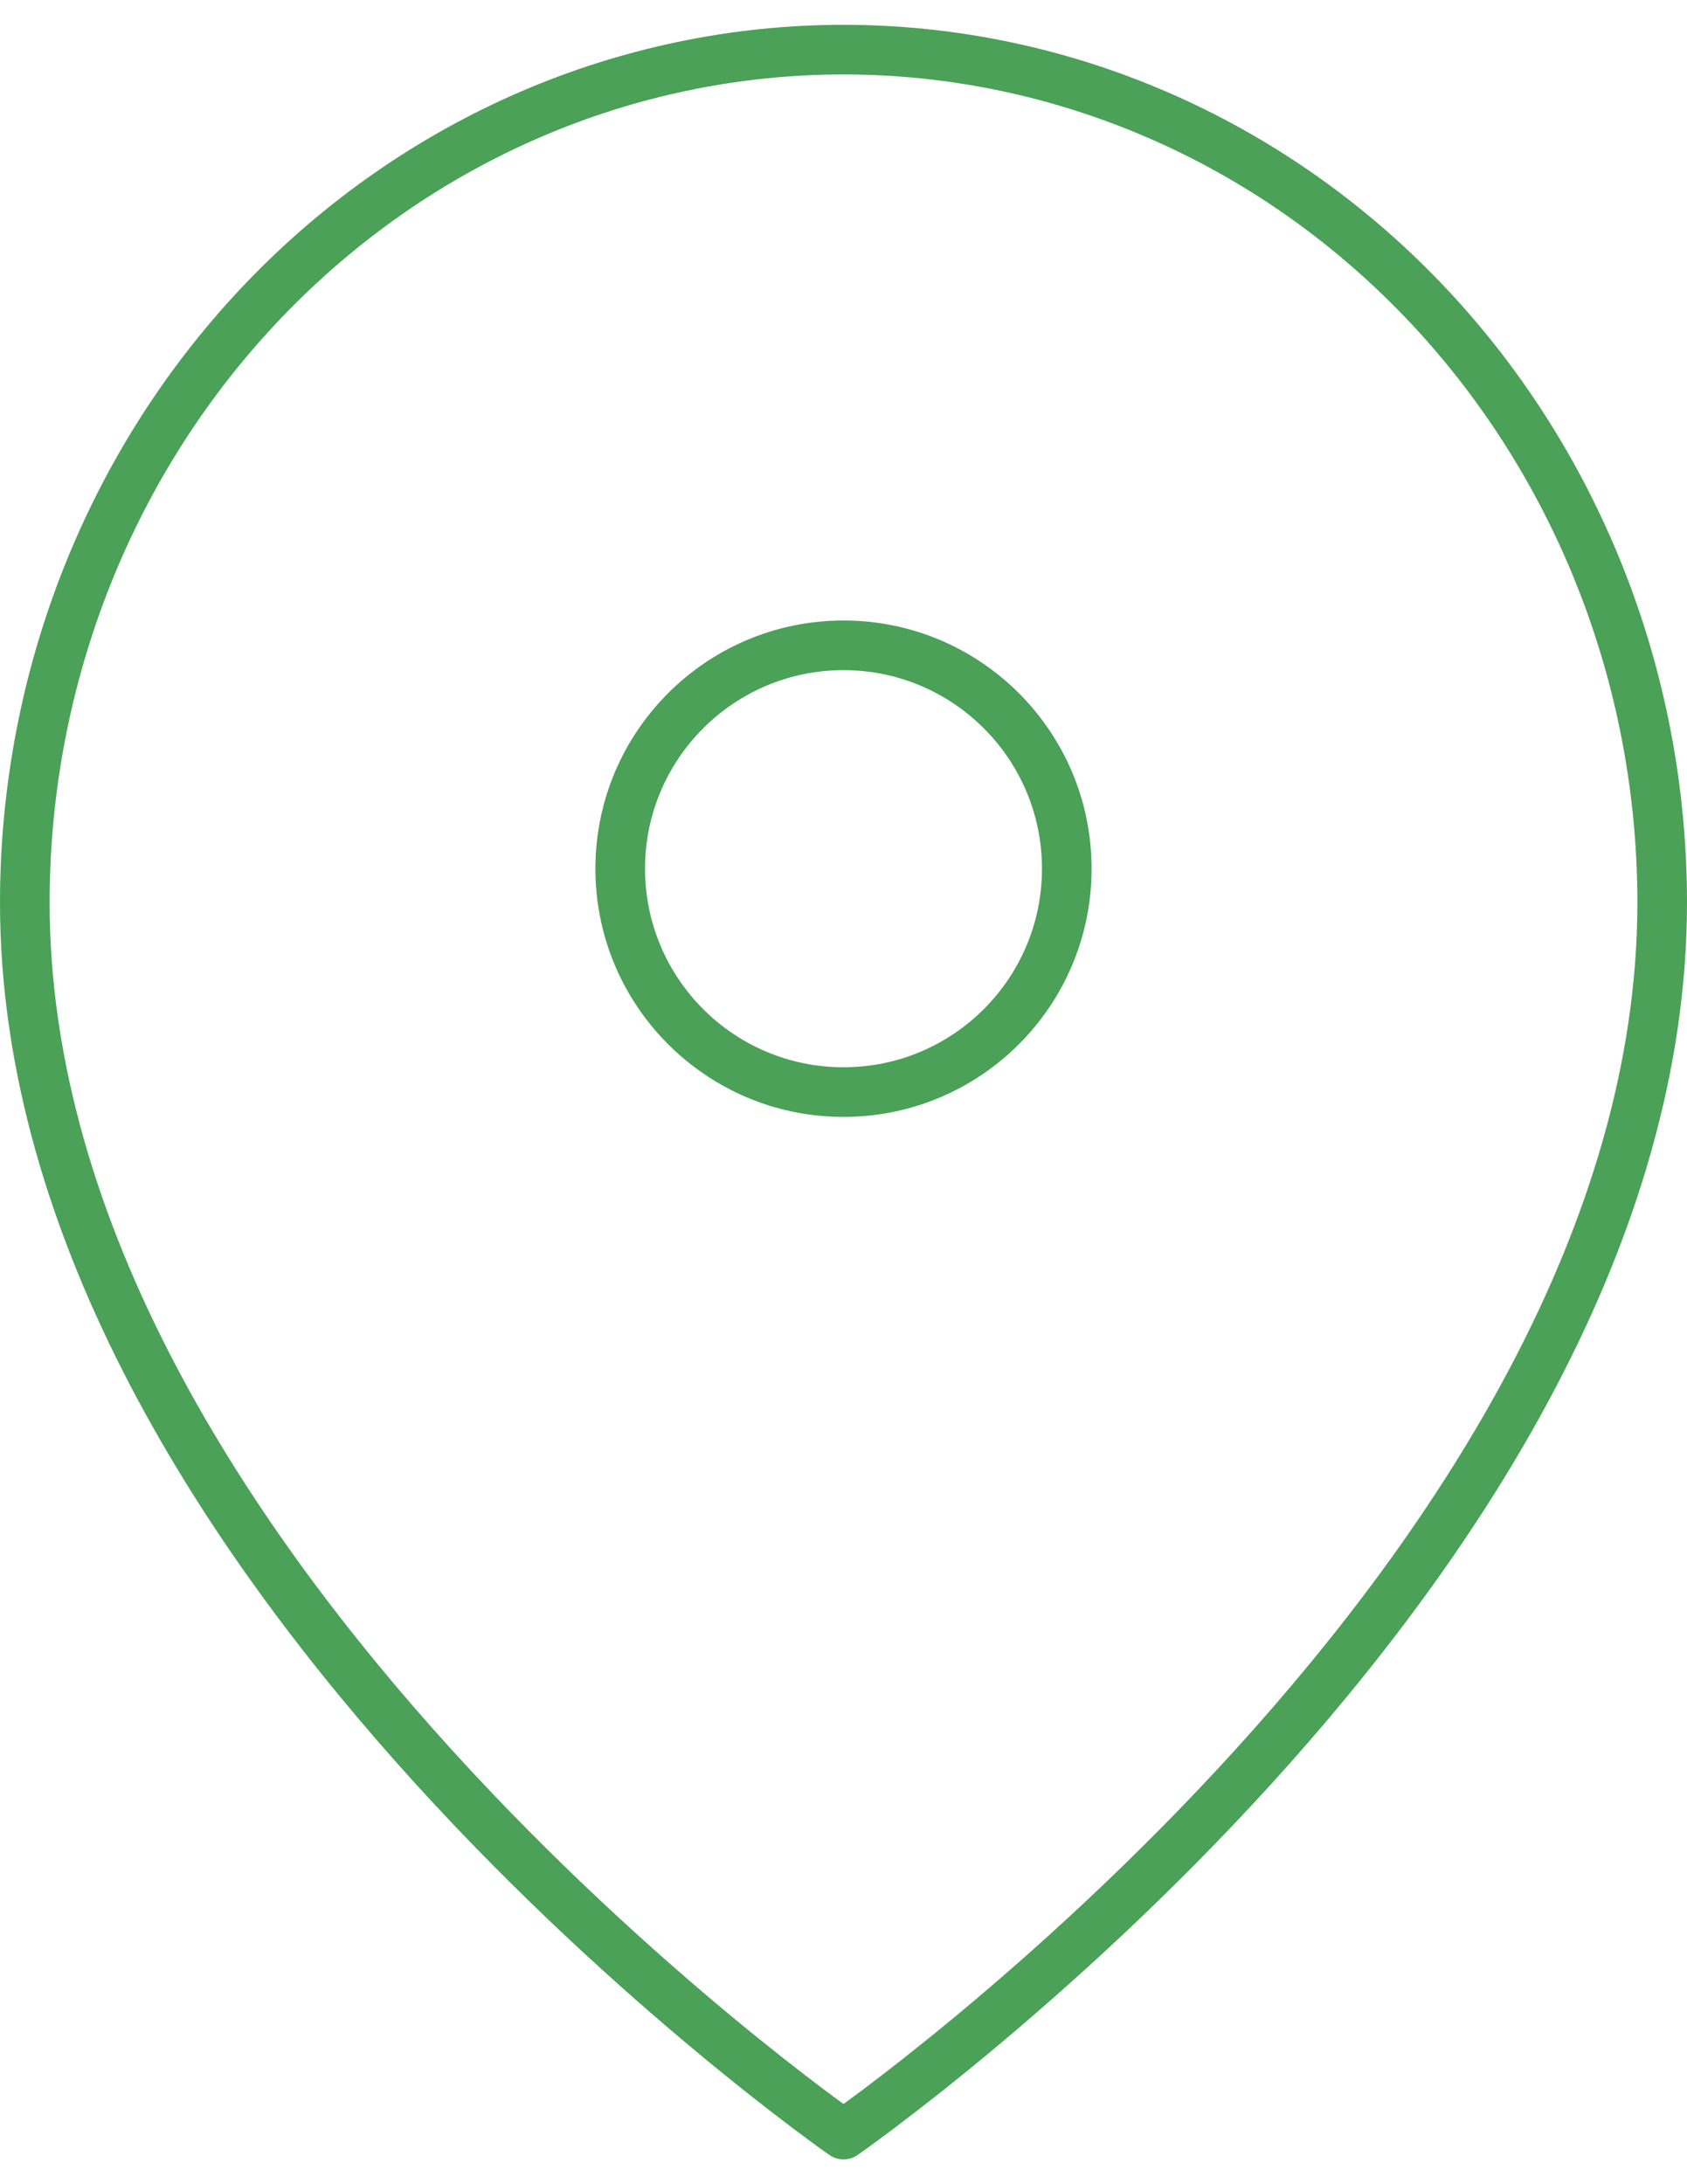
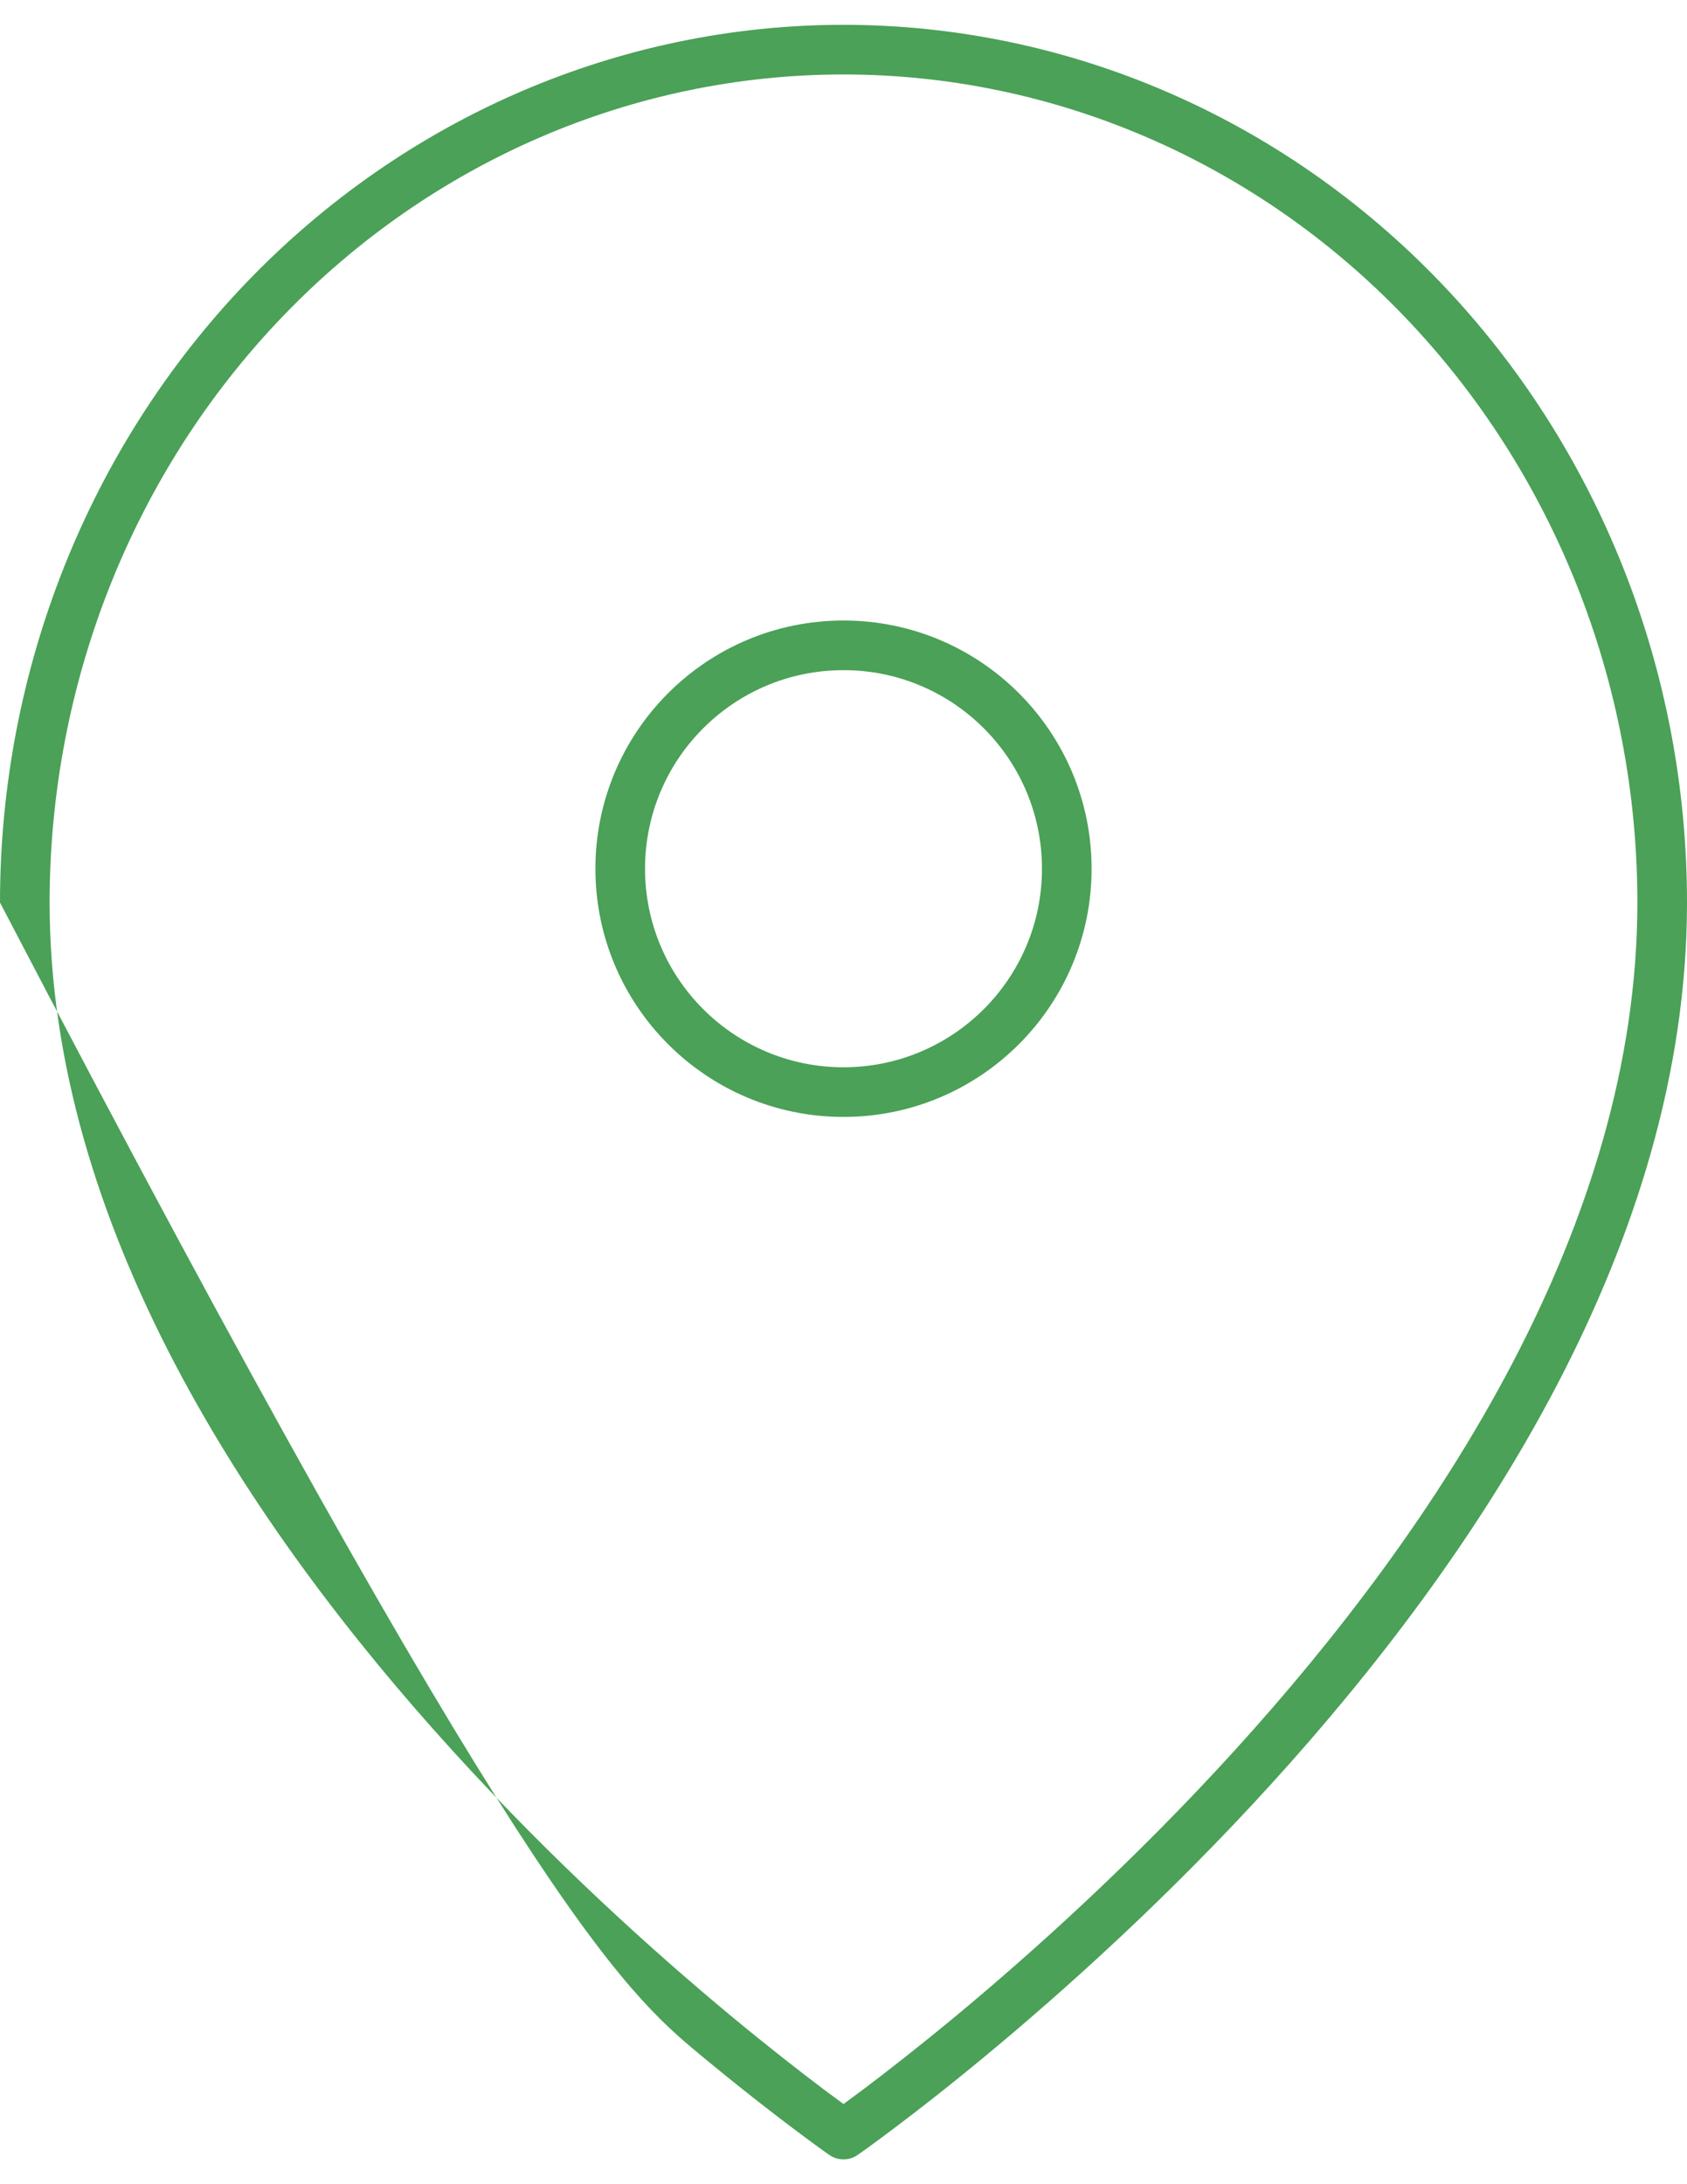
<svg xmlns="http://www.w3.org/2000/svg" width="34" height="44" viewBox="0 0 34 44" fill="none">
-   <path fill-rule="evenodd" clip-rule="evenodd" d="M5.693 6.379C8.696 3.252 12.763 1.5 17 1.5C21.237 1.5 25.304 3.252 28.307 6.379C31.31 9.506 33 13.751 33 18.182C33 24.67 28.984 30.755 24.88 35.266C22.837 37.511 20.793 39.344 19.259 40.617C18.492 41.252 17.854 41.747 17.409 42.082C17.245 42.205 17.108 42.306 17 42.385C16.892 42.306 16.755 42.205 16.591 42.082C16.146 41.747 15.508 41.252 14.741 40.617C13.207 39.344 11.163 37.511 9.12 35.266C5.016 30.755 1 24.67 1 18.182C1 13.751 2.69 9.506 5.693 6.379ZM16.715 43.41C16.715 43.411 16.715 43.411 17 43L16.715 43.411C16.886 43.53 17.114 43.53 17.285 43.411L17 43C17.285 43.411 17.285 43.411 17.285 43.41L17.286 43.41L17.289 43.408L17.299 43.401L17.336 43.375C17.369 43.352 17.416 43.318 17.478 43.274C17.601 43.185 17.781 43.053 18.009 42.881C18.466 42.538 19.117 42.033 19.897 41.386C21.457 40.093 23.538 38.227 25.62 35.939C29.766 31.381 34 25.057 34 18.182C34 13.499 32.214 9.004 29.028 5.686C25.841 2.368 21.515 0.5 17 0.5C12.485 0.5 8.159 2.368 4.972 5.686C1.786 9.004 0 13.499 0 18.182C0 25.057 4.234 31.381 8.38 35.939C10.462 38.227 12.543 40.093 14.103 41.386C14.883 42.033 15.534 42.538 15.991 42.881C16.219 43.053 16.399 43.185 16.522 43.274C16.584 43.318 16.631 43.352 16.664 43.375L16.701 43.401L16.711 43.408L16.714 43.41L16.715 43.41ZM13 17.5C13 15.291 14.791 13.5 17 13.5C19.209 13.5 21 15.291 21 17.5C21 19.709 19.209 21.5 17 21.5C14.791 21.5 13 19.709 13 17.5ZM17 12.5C14.239 12.5 12 14.739 12 17.5C12 20.261 14.239 22.5 17 22.5C19.761 22.5 22 20.261 22 17.5C22 14.739 19.761 12.5 17 12.5Z" fill="#4aa157" />
+   <path fill-rule="evenodd" clip-rule="evenodd" d="M5.693 6.379C8.696 3.252 12.763 1.5 17 1.5C21.237 1.5 25.304 3.252 28.307 6.379C31.31 9.506 33 13.751 33 18.182C33 24.67 28.984 30.755 24.88 35.266C22.837 37.511 20.793 39.344 19.259 40.617C18.492 41.252 17.854 41.747 17.409 42.082C17.245 42.205 17.108 42.306 17 42.385C16.892 42.306 16.755 42.205 16.591 42.082C16.146 41.747 15.508 41.252 14.741 40.617C13.207 39.344 11.163 37.511 9.12 35.266C5.016 30.755 1 24.67 1 18.182C1 13.751 2.69 9.506 5.693 6.379ZM16.715 43.41C16.715 43.411 16.715 43.411 17 43L16.715 43.411C16.886 43.53 17.114 43.53 17.285 43.411L17 43C17.285 43.411 17.285 43.411 17.285 43.41L17.286 43.41L17.289 43.408L17.299 43.401L17.336 43.375C17.369 43.352 17.416 43.318 17.478 43.274C17.601 43.185 17.781 43.053 18.009 42.881C18.466 42.538 19.117 42.033 19.897 41.386C21.457 40.093 23.538 38.227 25.62 35.939C29.766 31.381 34 25.057 34 18.182C34 13.499 32.214 9.004 29.028 5.686C25.841 2.368 21.515 0.5 17 0.5C12.485 0.5 8.159 2.368 4.972 5.686C1.786 9.004 0 13.499 0 18.182C10.462 38.227 12.543 40.093 14.103 41.386C14.883 42.033 15.534 42.538 15.991 42.881C16.219 43.053 16.399 43.185 16.522 43.274C16.584 43.318 16.631 43.352 16.664 43.375L16.701 43.401L16.711 43.408L16.714 43.41L16.715 43.41ZM13 17.5C13 15.291 14.791 13.5 17 13.5C19.209 13.5 21 15.291 21 17.5C21 19.709 19.209 21.5 17 21.5C14.791 21.5 13 19.709 13 17.5ZM17 12.5C14.239 12.5 12 14.739 12 17.5C12 20.261 14.239 22.5 17 22.5C19.761 22.5 22 20.261 22 17.5C22 14.739 19.761 12.5 17 12.5Z" fill="#4aa157" />
</svg>